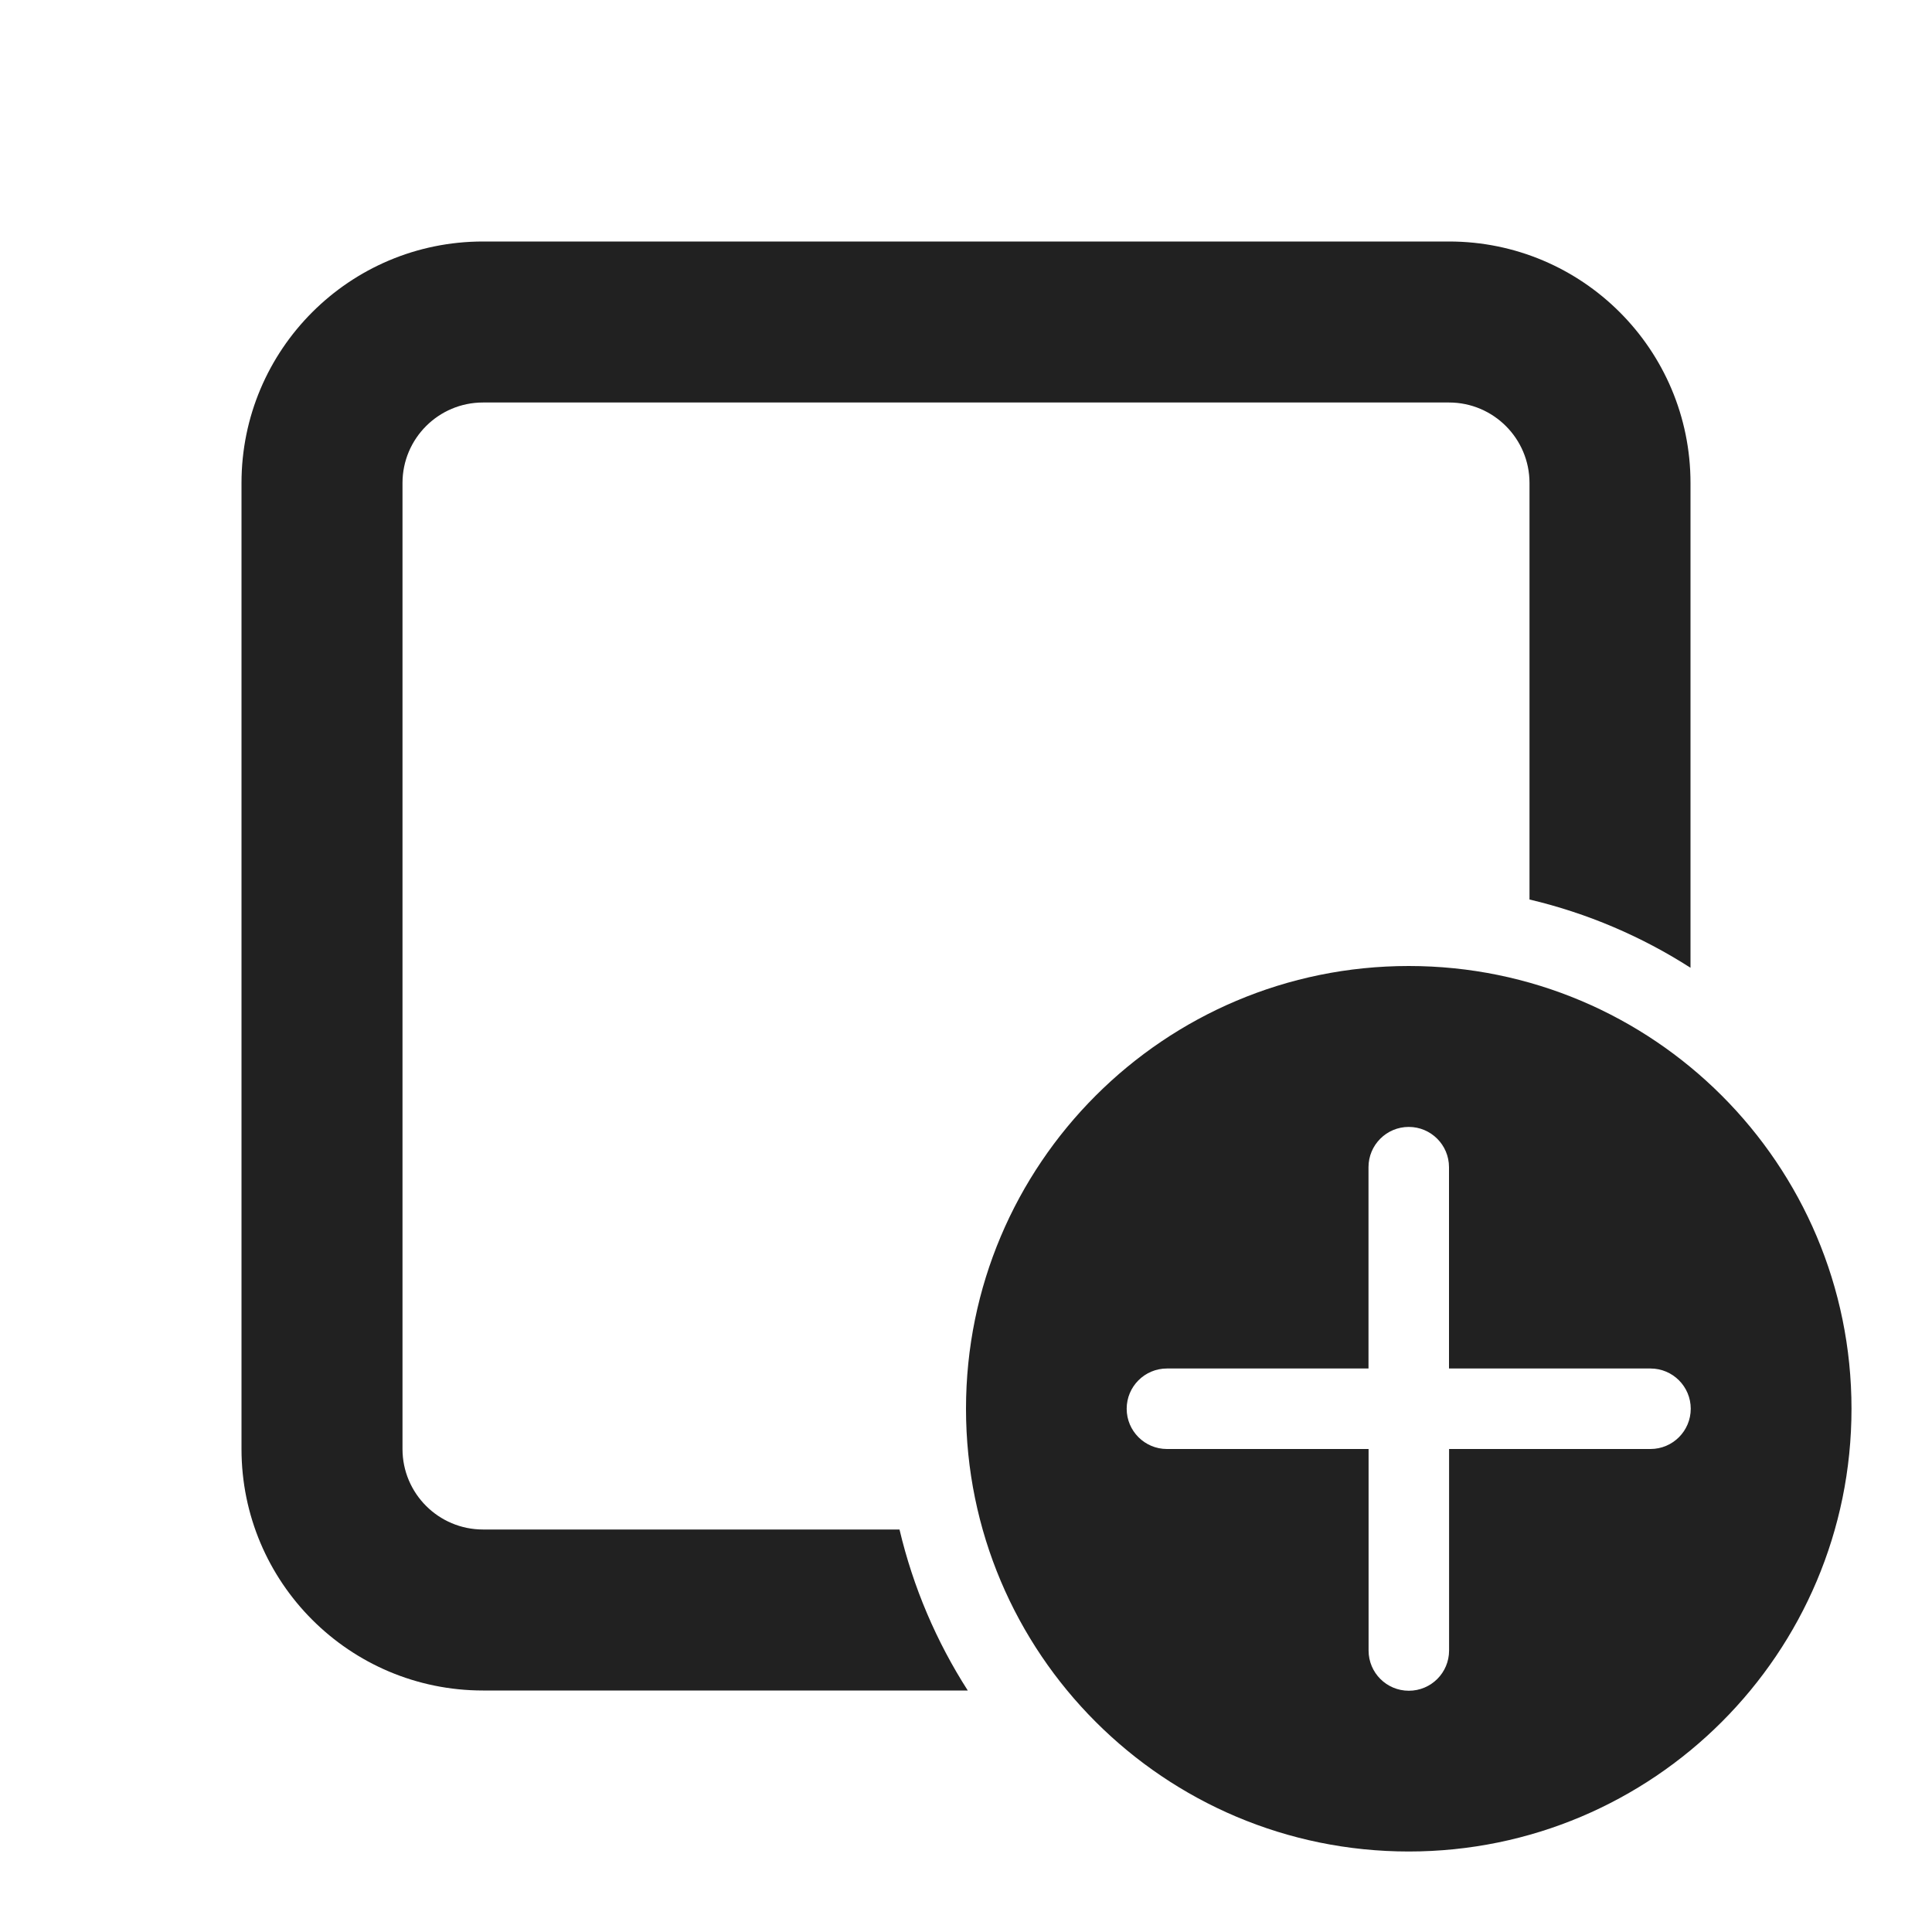
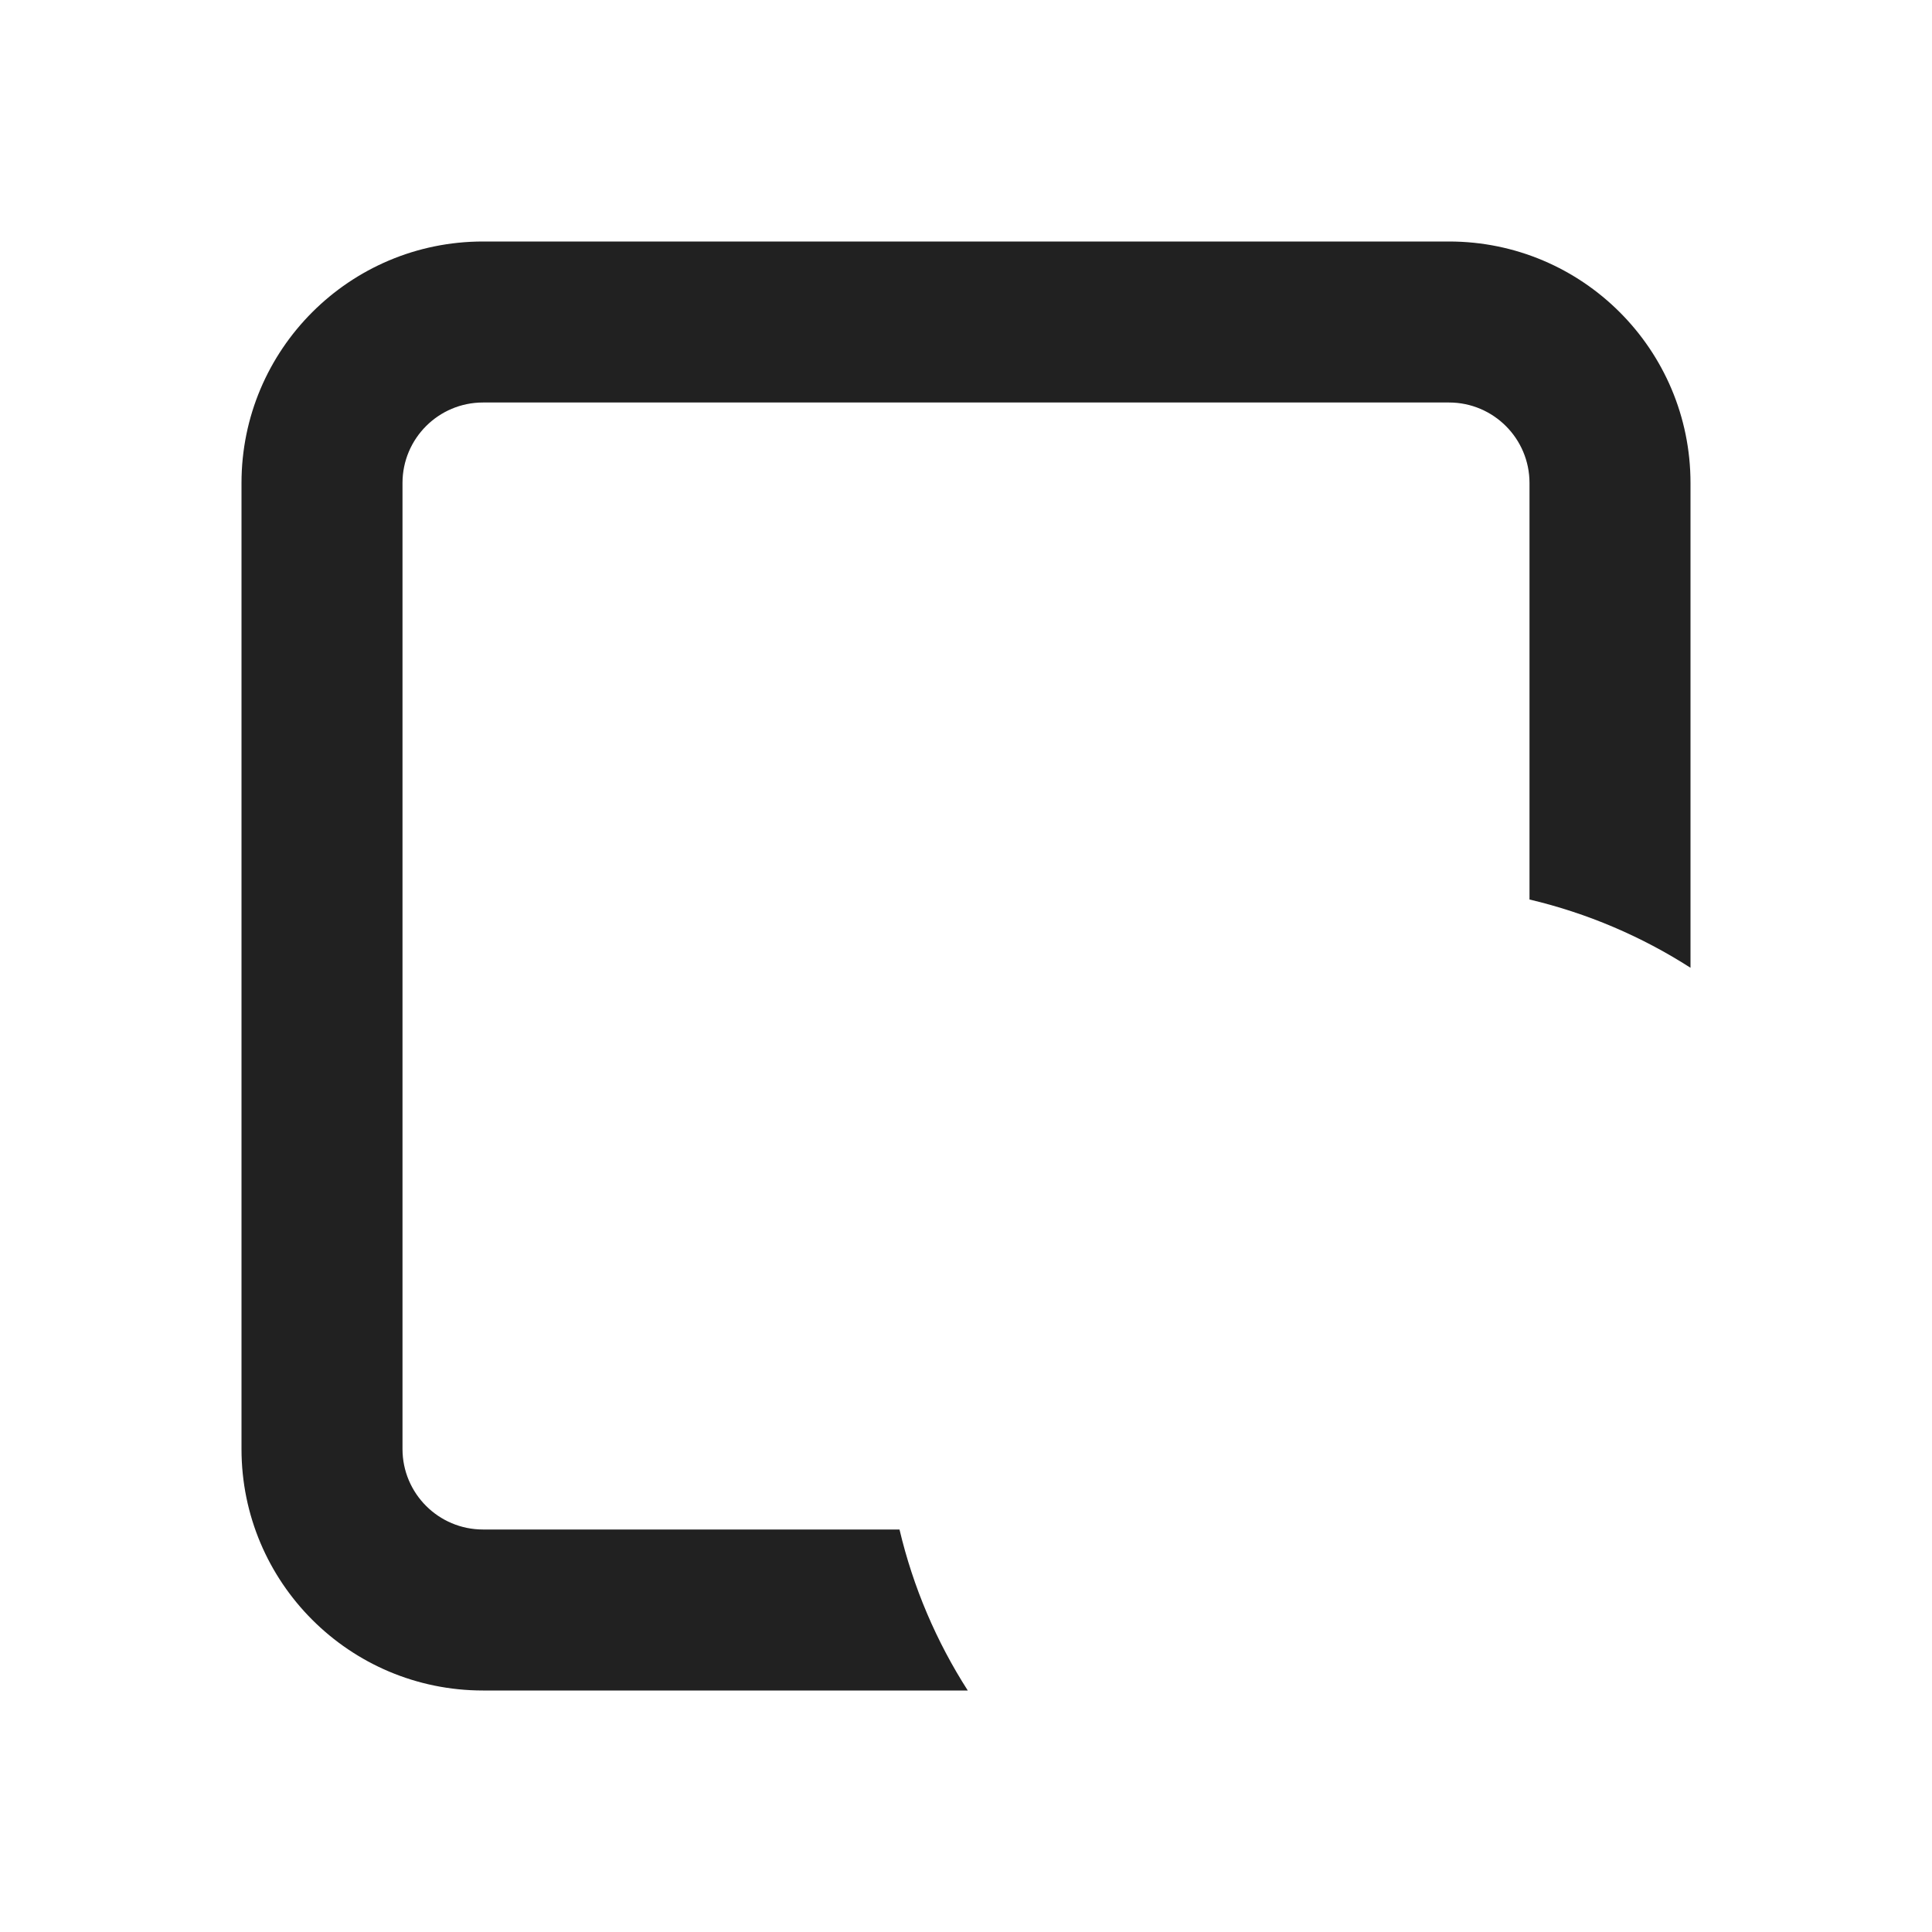
<svg xmlns="http://www.w3.org/2000/svg" width="800px" height="800px" viewBox="0 0 24 24" fill="none">
  <path d="M3 6C3 4.343 4.343 3 6 3H18C19.657 3 21 4.343 21 6V12.022C20.395 11.634 19.72 11.344 19 11.174V6C19 5.448 18.552 5 18 5H6C5.448 5 5 5.448 5 6V18C5 18.552 5.448 19 6 19H11.174C11.344 19.72 11.634 20.395 12.022 21H6C4.343 21 3 19.657 3 18V6Z" fill="#212121" />
-   <path d="M23 17.5C23 14.462 20.538 12 17.5 12C14.462 12 12 14.462 12 17.5C12 20.538 14.462 23 17.5 23C20.538 23 23 20.538 23 17.5ZM18.001 18L18.001 20.503C18.001 20.78 17.777 21.003 17.501 21.003C17.225 21.003 17.001 20.78 17.001 20.503L17.001 18H14.496C14.22 18 13.996 17.776 13.996 17.5C13.996 17.224 14.22 17 14.496 17H17L17 14.499C17 14.223 17.224 13.999 17.5 13.999C17.776 13.999 18 14.223 18 14.499L18 17H20.503C20.779 17 21.003 17.224 21.003 17.5C21.003 17.776 20.779 18 20.503 18H18.001Z" fill="#212121" />
</svg>